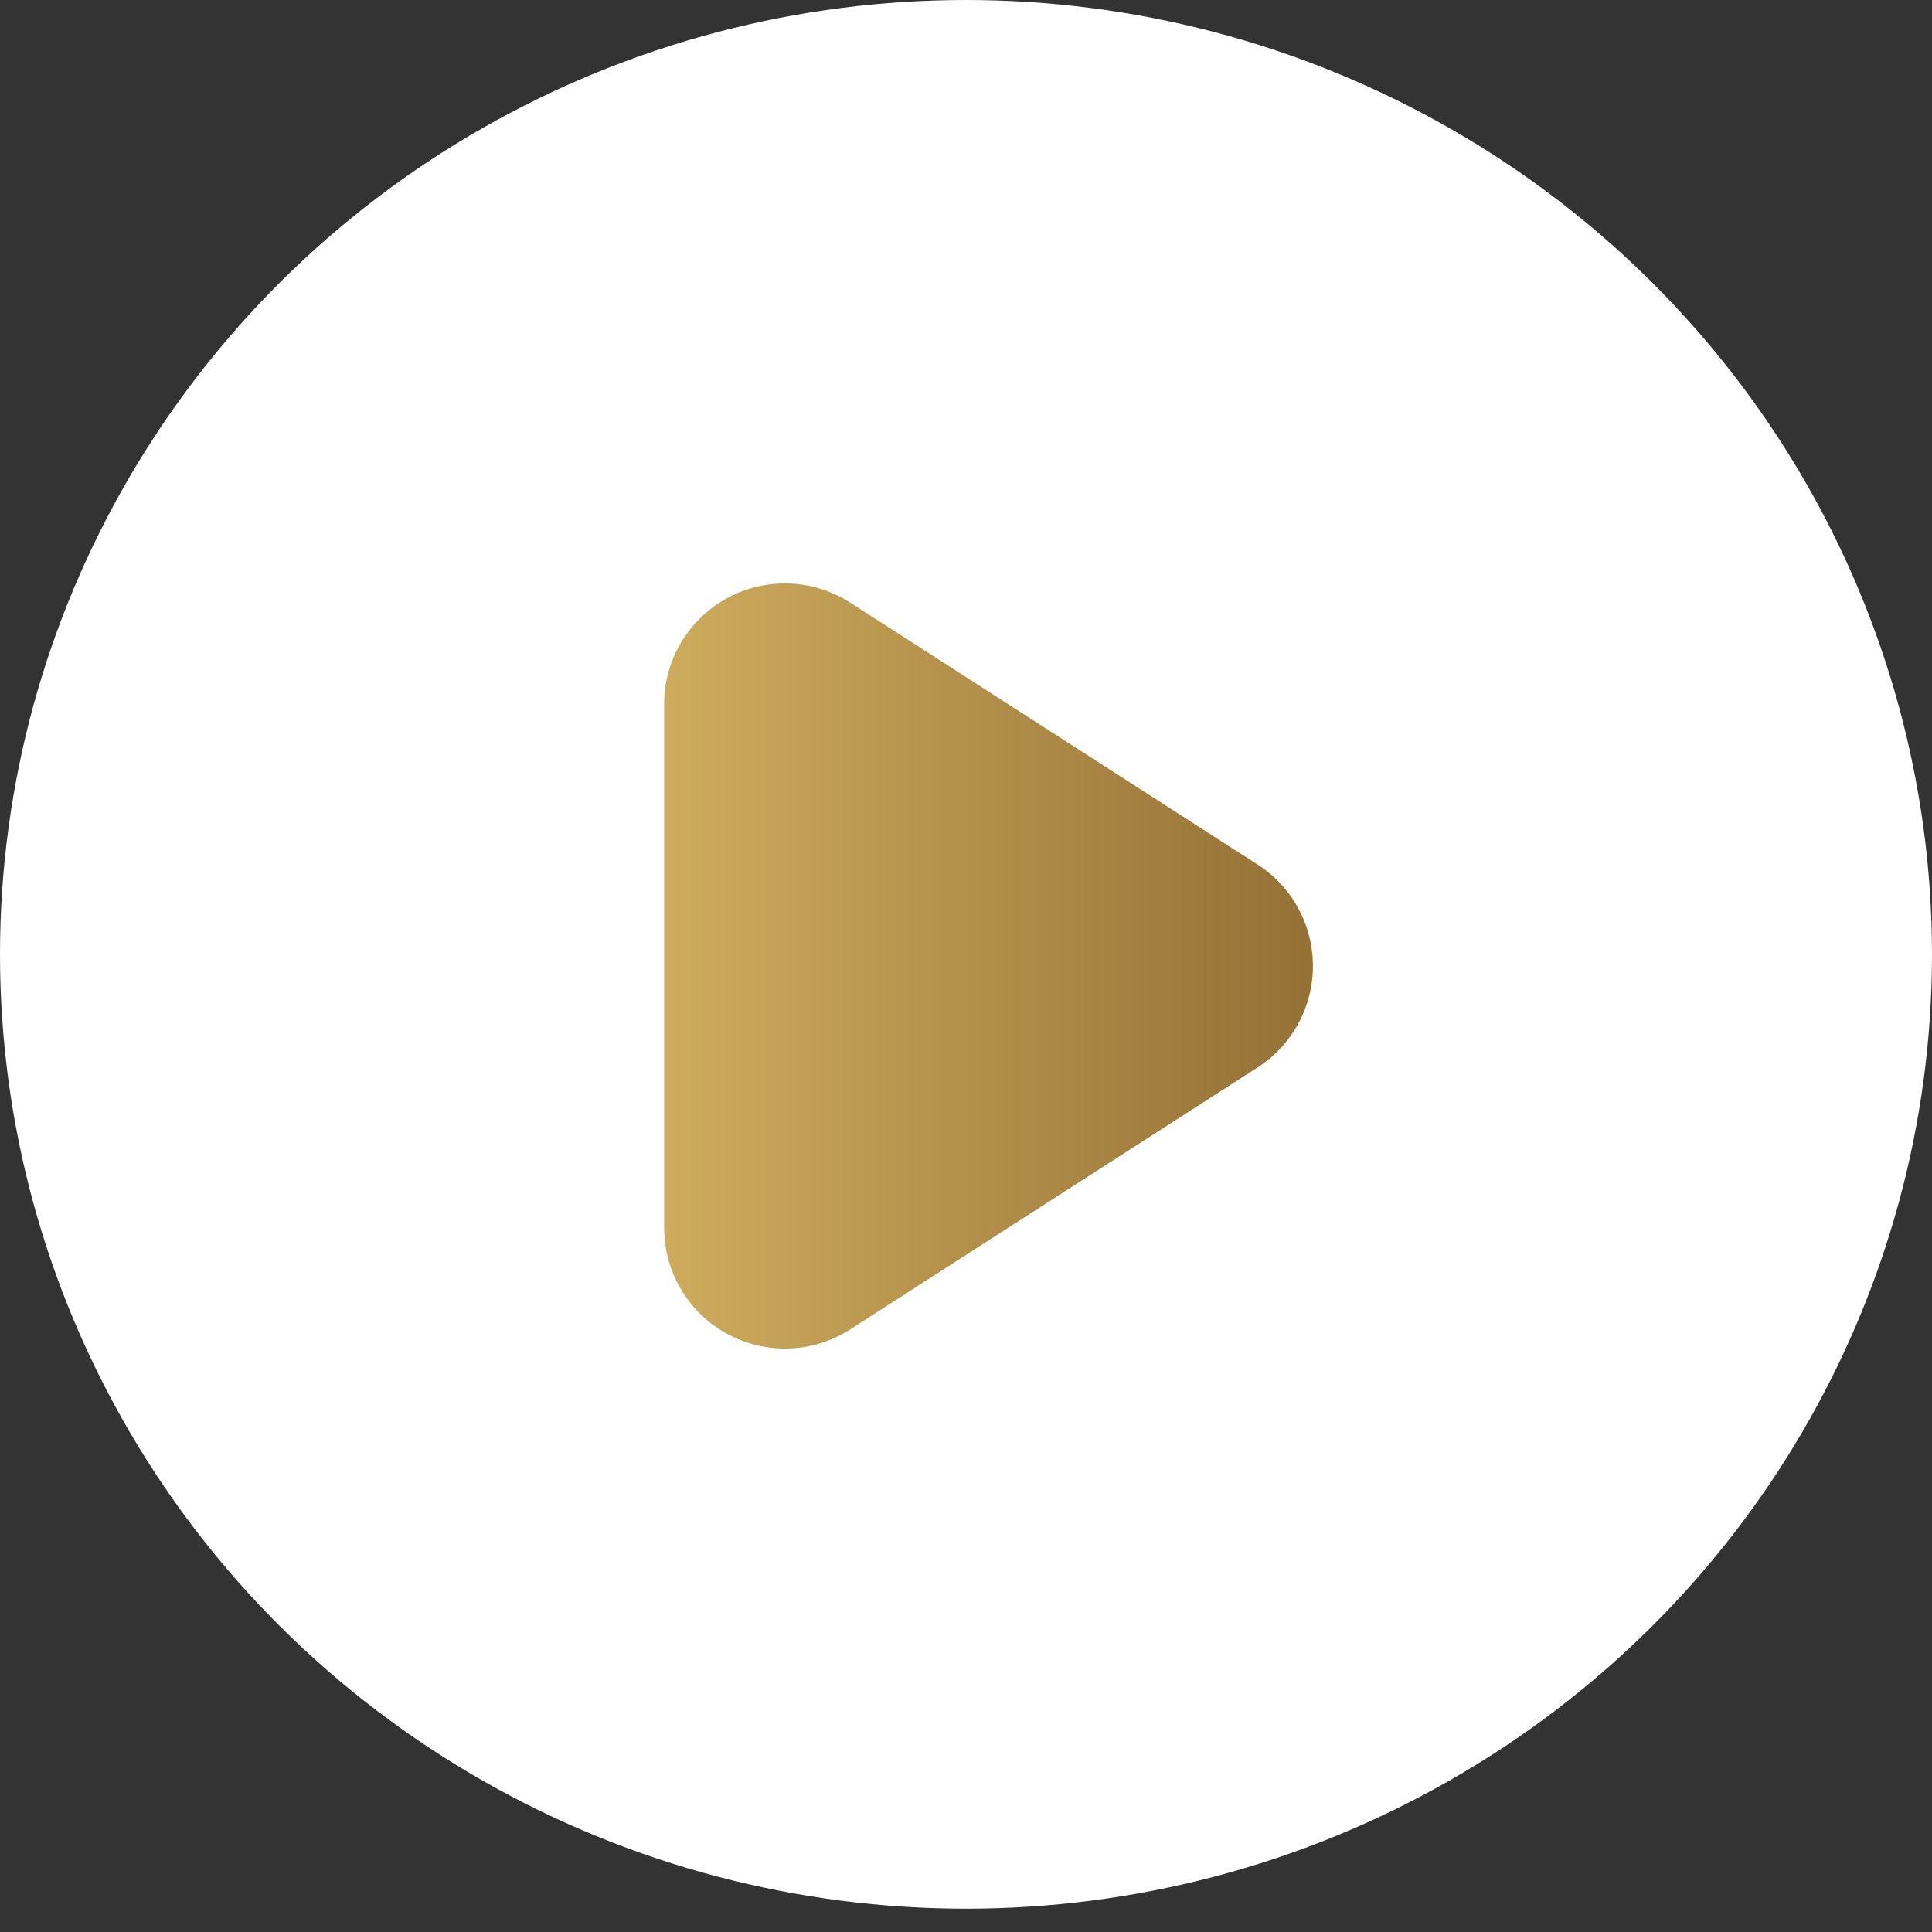
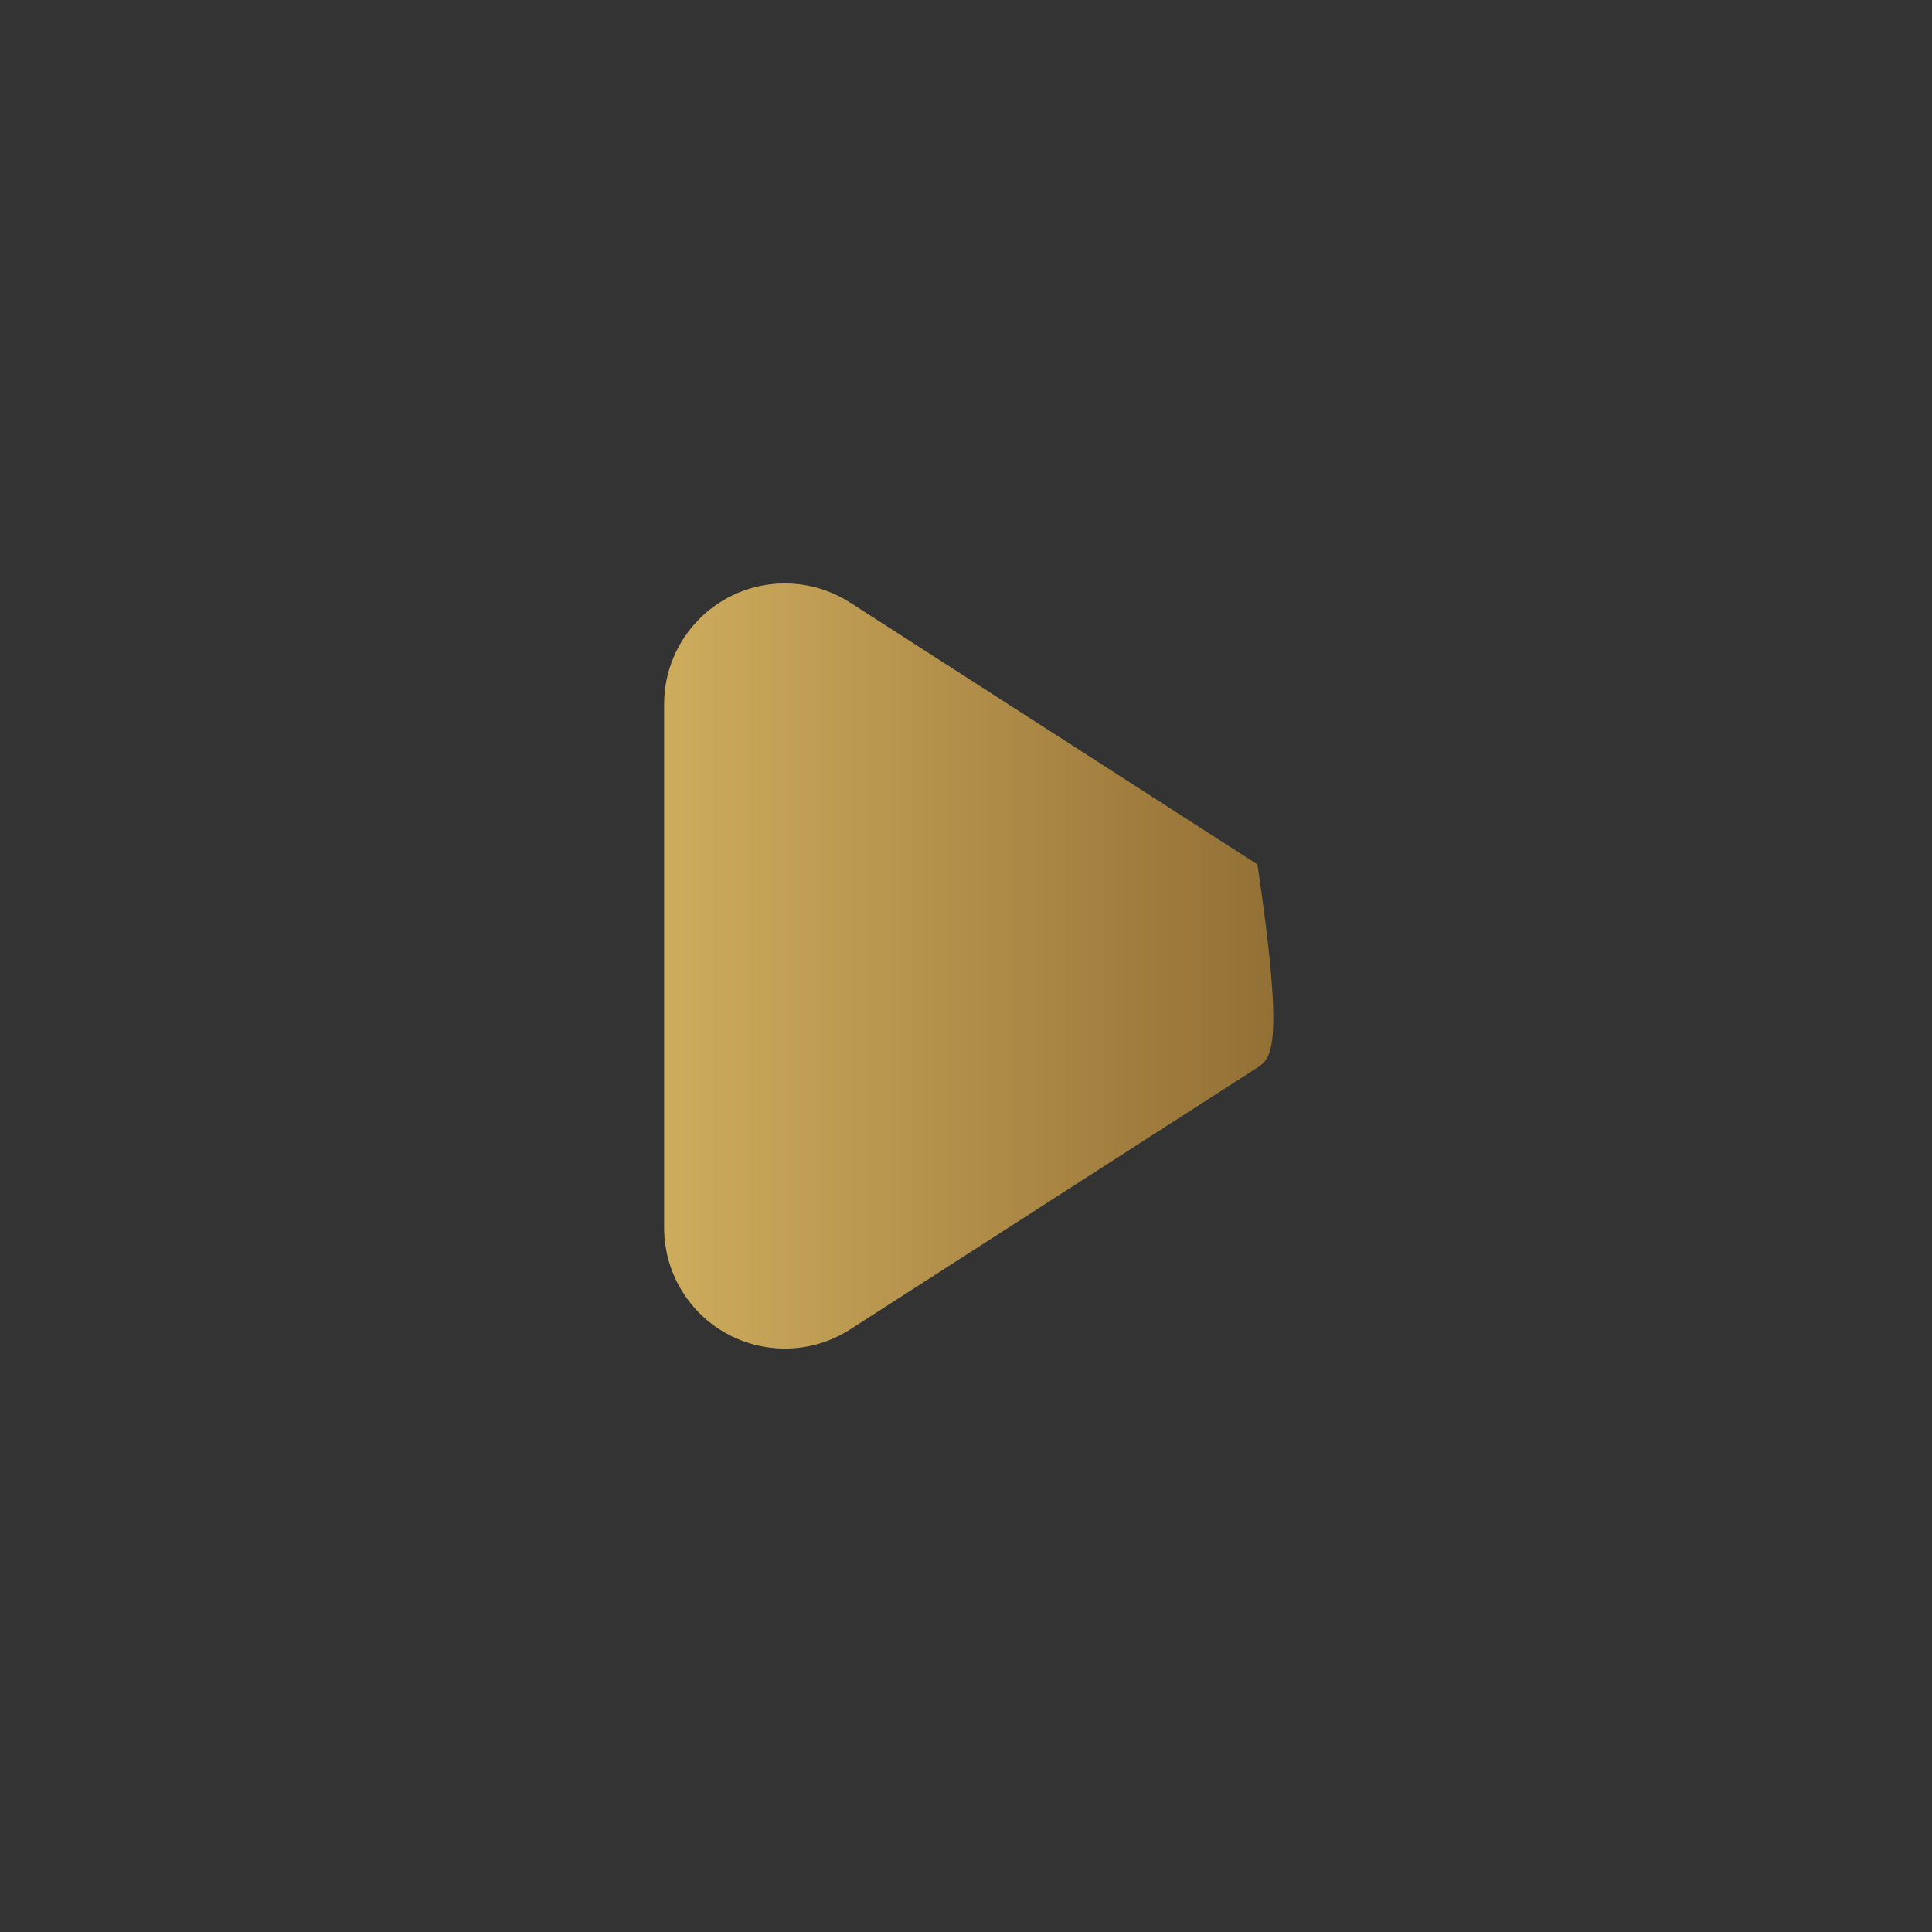
<svg xmlns="http://www.w3.org/2000/svg" width="32px" height="32px" viewBox="0 0 32 32" version="1.1">
  <rect x="0" y="0" width="32" height="32" fill="#333333" stroke="none" />
  <title>Play</title>
  <defs>
    <linearGradient x1="-28.414%" y1="50%" x2="100%" y2="50%" id="linearGradient-1">
      <stop stop-color="#DFBD69" offset="0%" />
      <stop stop-color="#926F34" offset="100%" />
    </linearGradient>
  </defs>
  <g id="Services" stroke="none" stroke-width="1" fill="none" fill-rule="evenodd">
    <g id="Services-#2" transform="translate(-1237, -649)">
      <g id="Section-2" transform="translate(380, 390)">
        <g id="Group-Copy-3" transform="translate(800, 168)">
          <g id="Group-5" transform="translate(0, 62)">
            <g id="Play" transform="translate(57, 29)">
-               <ellipse id="Oval" fill="#FFFFFF" cx="16" cy="15.807" rx="16" ry="15.807" />
              <g id="play" transform="translate(11, 8)" fill="url(#linearGradient-1)">
-                 <path d="M9.827,9.682 L3.082,14.019 C2.152,14.616 0.915,14.347 0.318,13.418 C0.11,13.096 -5.01351151e-14,12.72 -5.06261699e-14,12.337 L-5.06261699e-14,3.663 C-5.07614407e-14,2.559 0.895,1.663 2,1.663 C2.384,1.663 2.759,1.774 3.082,1.981 L9.827,6.318 C10.757,6.915 11.026,8.152 10.428,9.082 C10.273,9.323 10.068,9.527 9.827,9.682 Z" id="Path" />
+                 <path d="M9.827,9.682 L3.082,14.019 C2.152,14.616 0.915,14.347 0.318,13.418 C0.11,13.096 -5.01351151e-14,12.72 -5.06261699e-14,12.337 L-5.06261699e-14,3.663 C-5.07614407e-14,2.559 0.895,1.663 2,1.663 C2.384,1.663 2.759,1.774 3.082,1.981 L9.827,6.318 C10.273,9.323 10.068,9.527 9.827,9.682 Z" id="Path" />
              </g>
            </g>
          </g>
        </g>
      </g>
    </g>
  </g>
</svg>